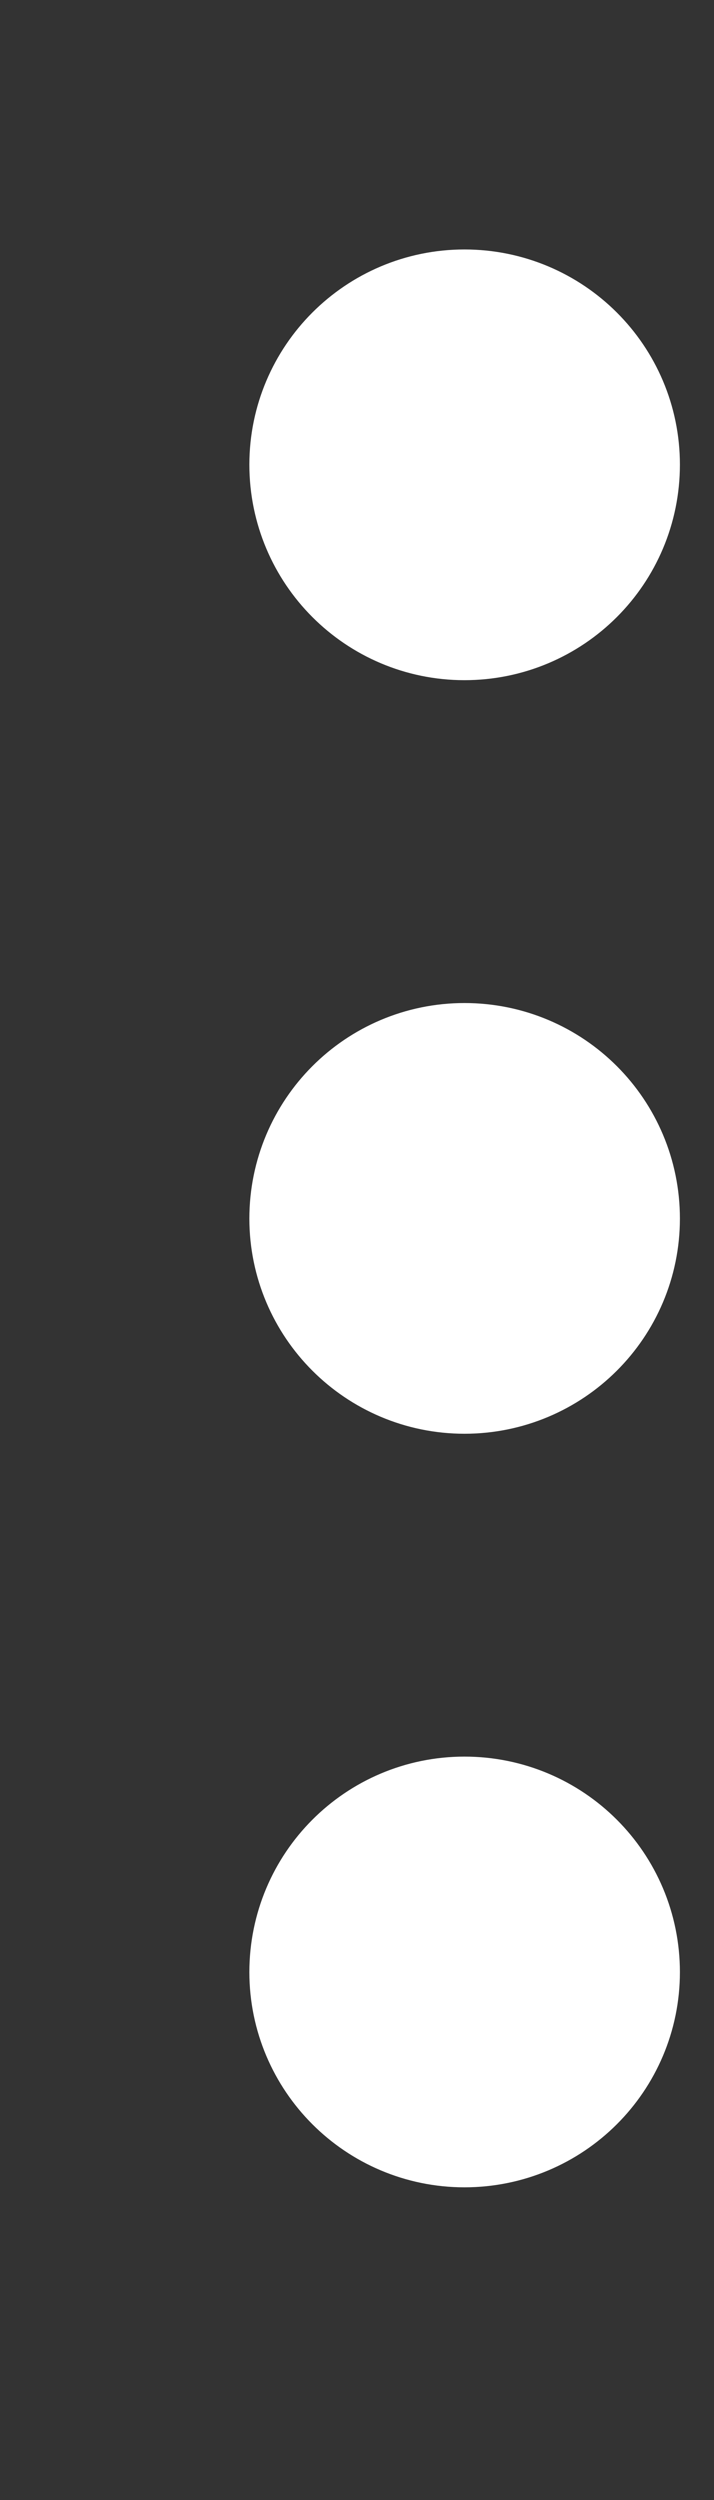
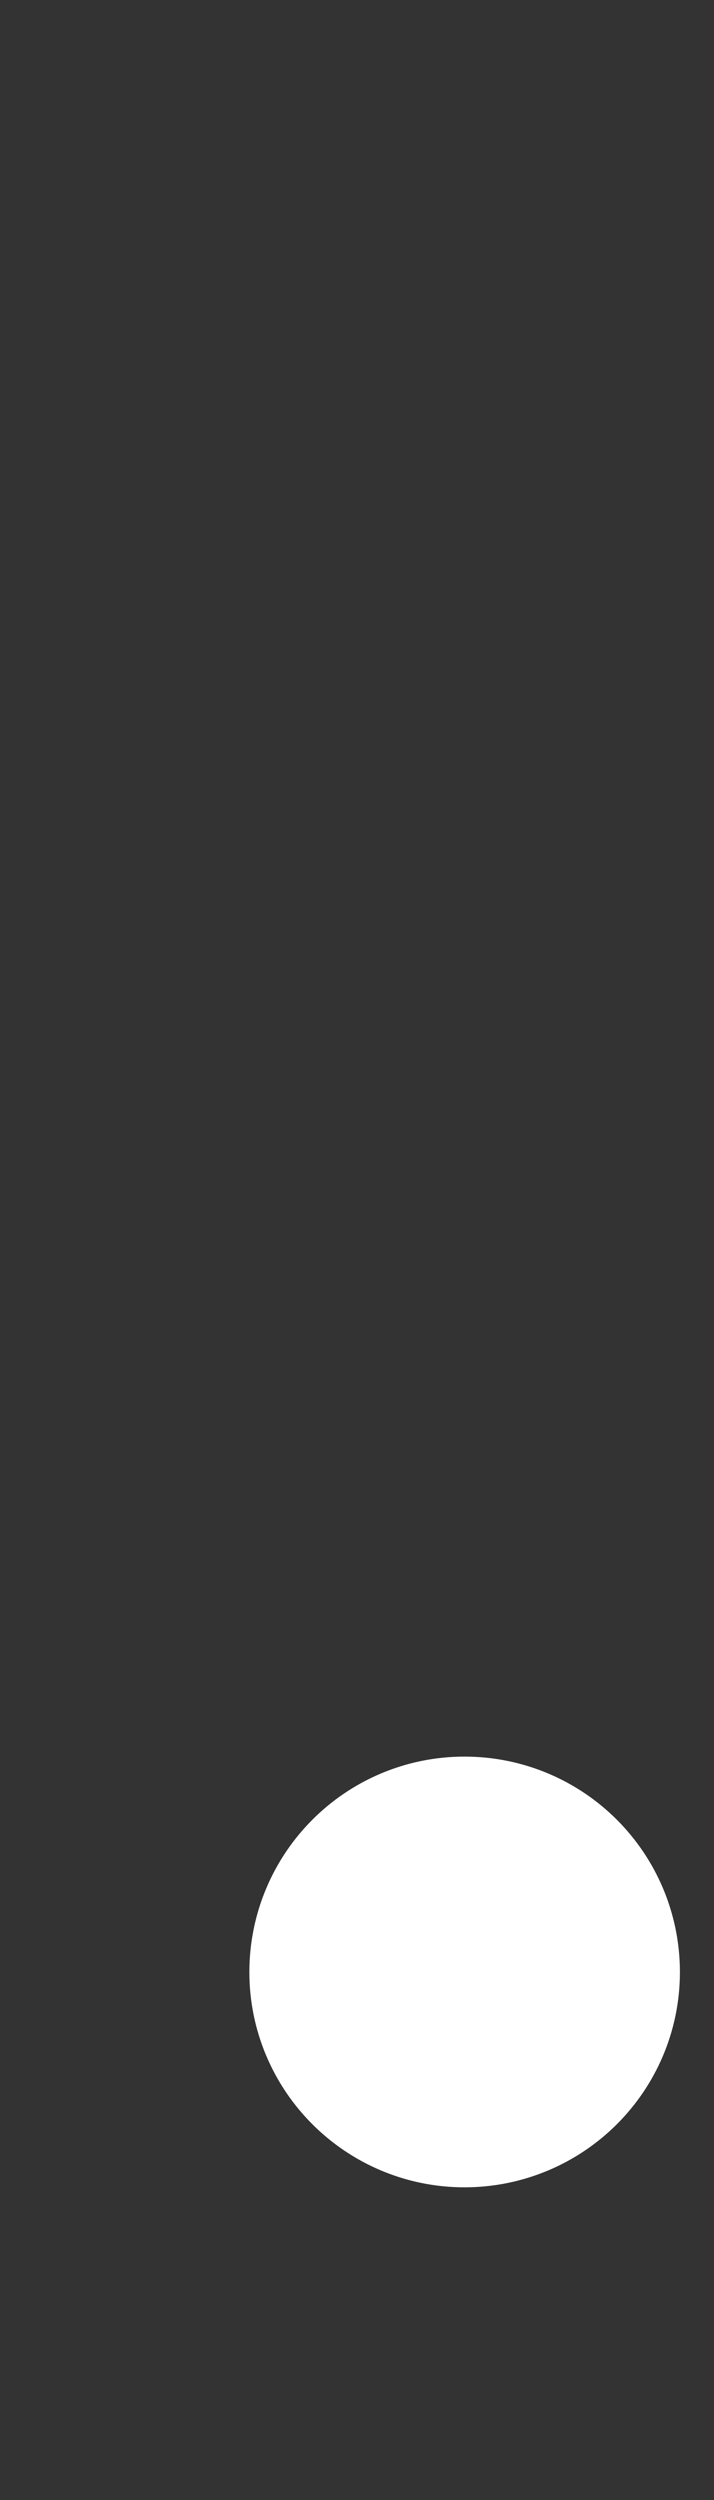
<svg xmlns="http://www.w3.org/2000/svg" fill="none" height="100%" overflow="visible" preserveAspectRatio="none" style="display: block;" viewBox="0 0 2 7" width="100%">
  <rect x="0" y="0" width="2" height="7" fill="#333333" stroke="none" />
  <g id="Icon">
-     <path d="M1.301 3.713C1.468 3.713 1.603 3.578 1.603 3.412C1.603 3.245 1.468 3.11 1.301 3.11C1.135 3.11 1 3.245 1 3.412C1 3.578 1.135 3.713 1.301 3.713Z" stroke="white" stroke-linecap="round" stroke-linejoin="round" stroke-width="0.603" />
-     <path d="M1.301 1.603C1.468 1.603 1.603 1.468 1.603 1.301C1.603 1.135 1.468 1 1.301 1C1.135 1 1 1.135 1 1.301C1 1.468 1.135 1.603 1.301 1.603Z" stroke="white" stroke-linecap="round" stroke-linejoin="round" stroke-width="0.603" />
    <path d="M1.301 5.823C1.468 5.823 1.603 5.688 1.603 5.522C1.603 5.355 1.468 5.22 1.301 5.22C1.135 5.22 1 5.355 1 5.522C1 5.688 1.135 5.823 1.301 5.823Z" stroke="white" stroke-linecap="round" stroke-linejoin="round" stroke-width="0.603" />
  </g>
</svg>